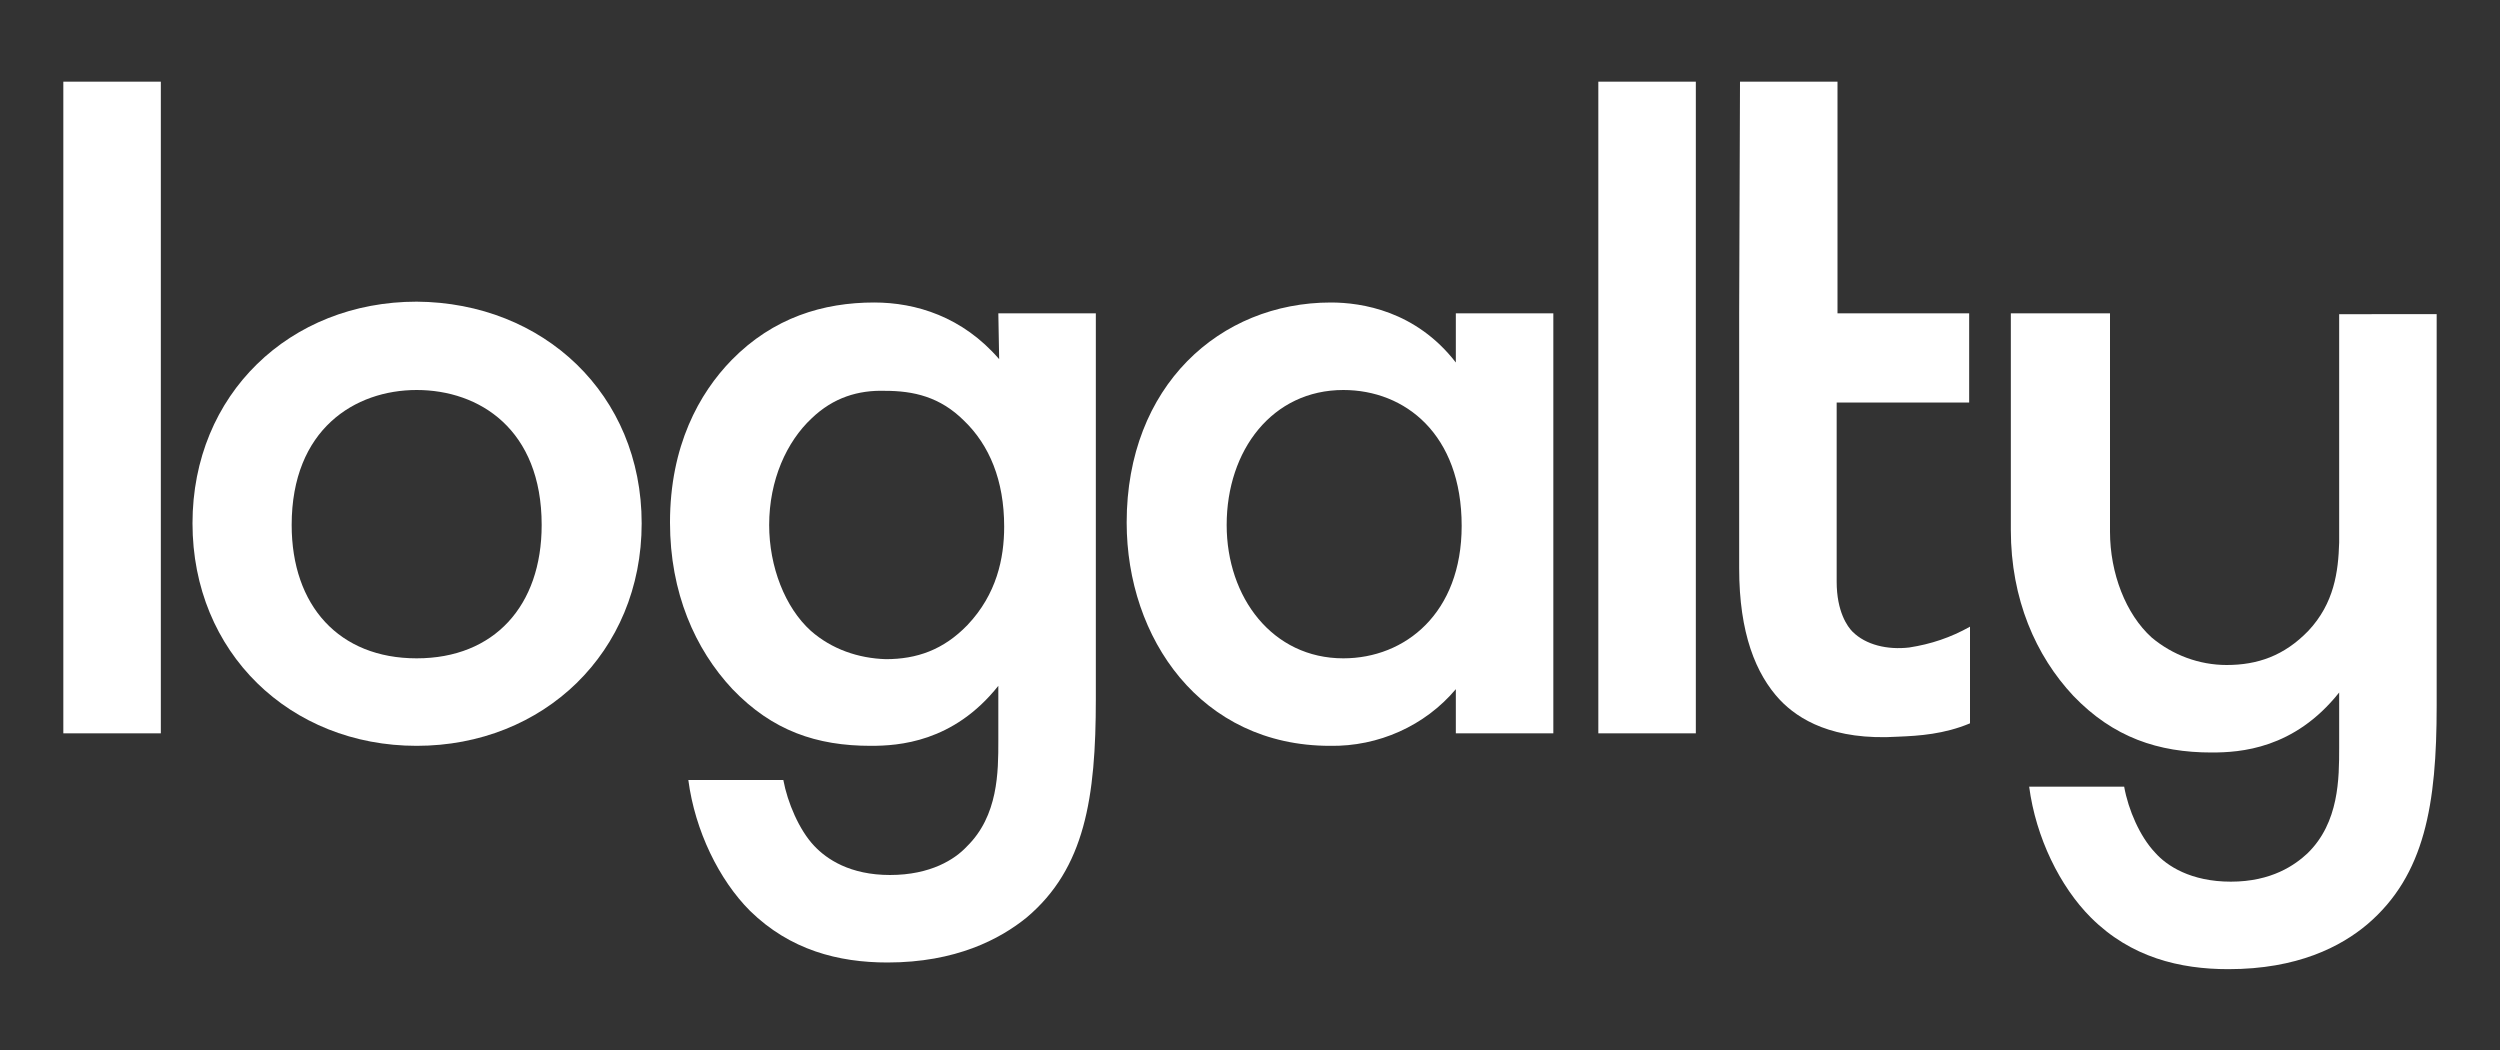
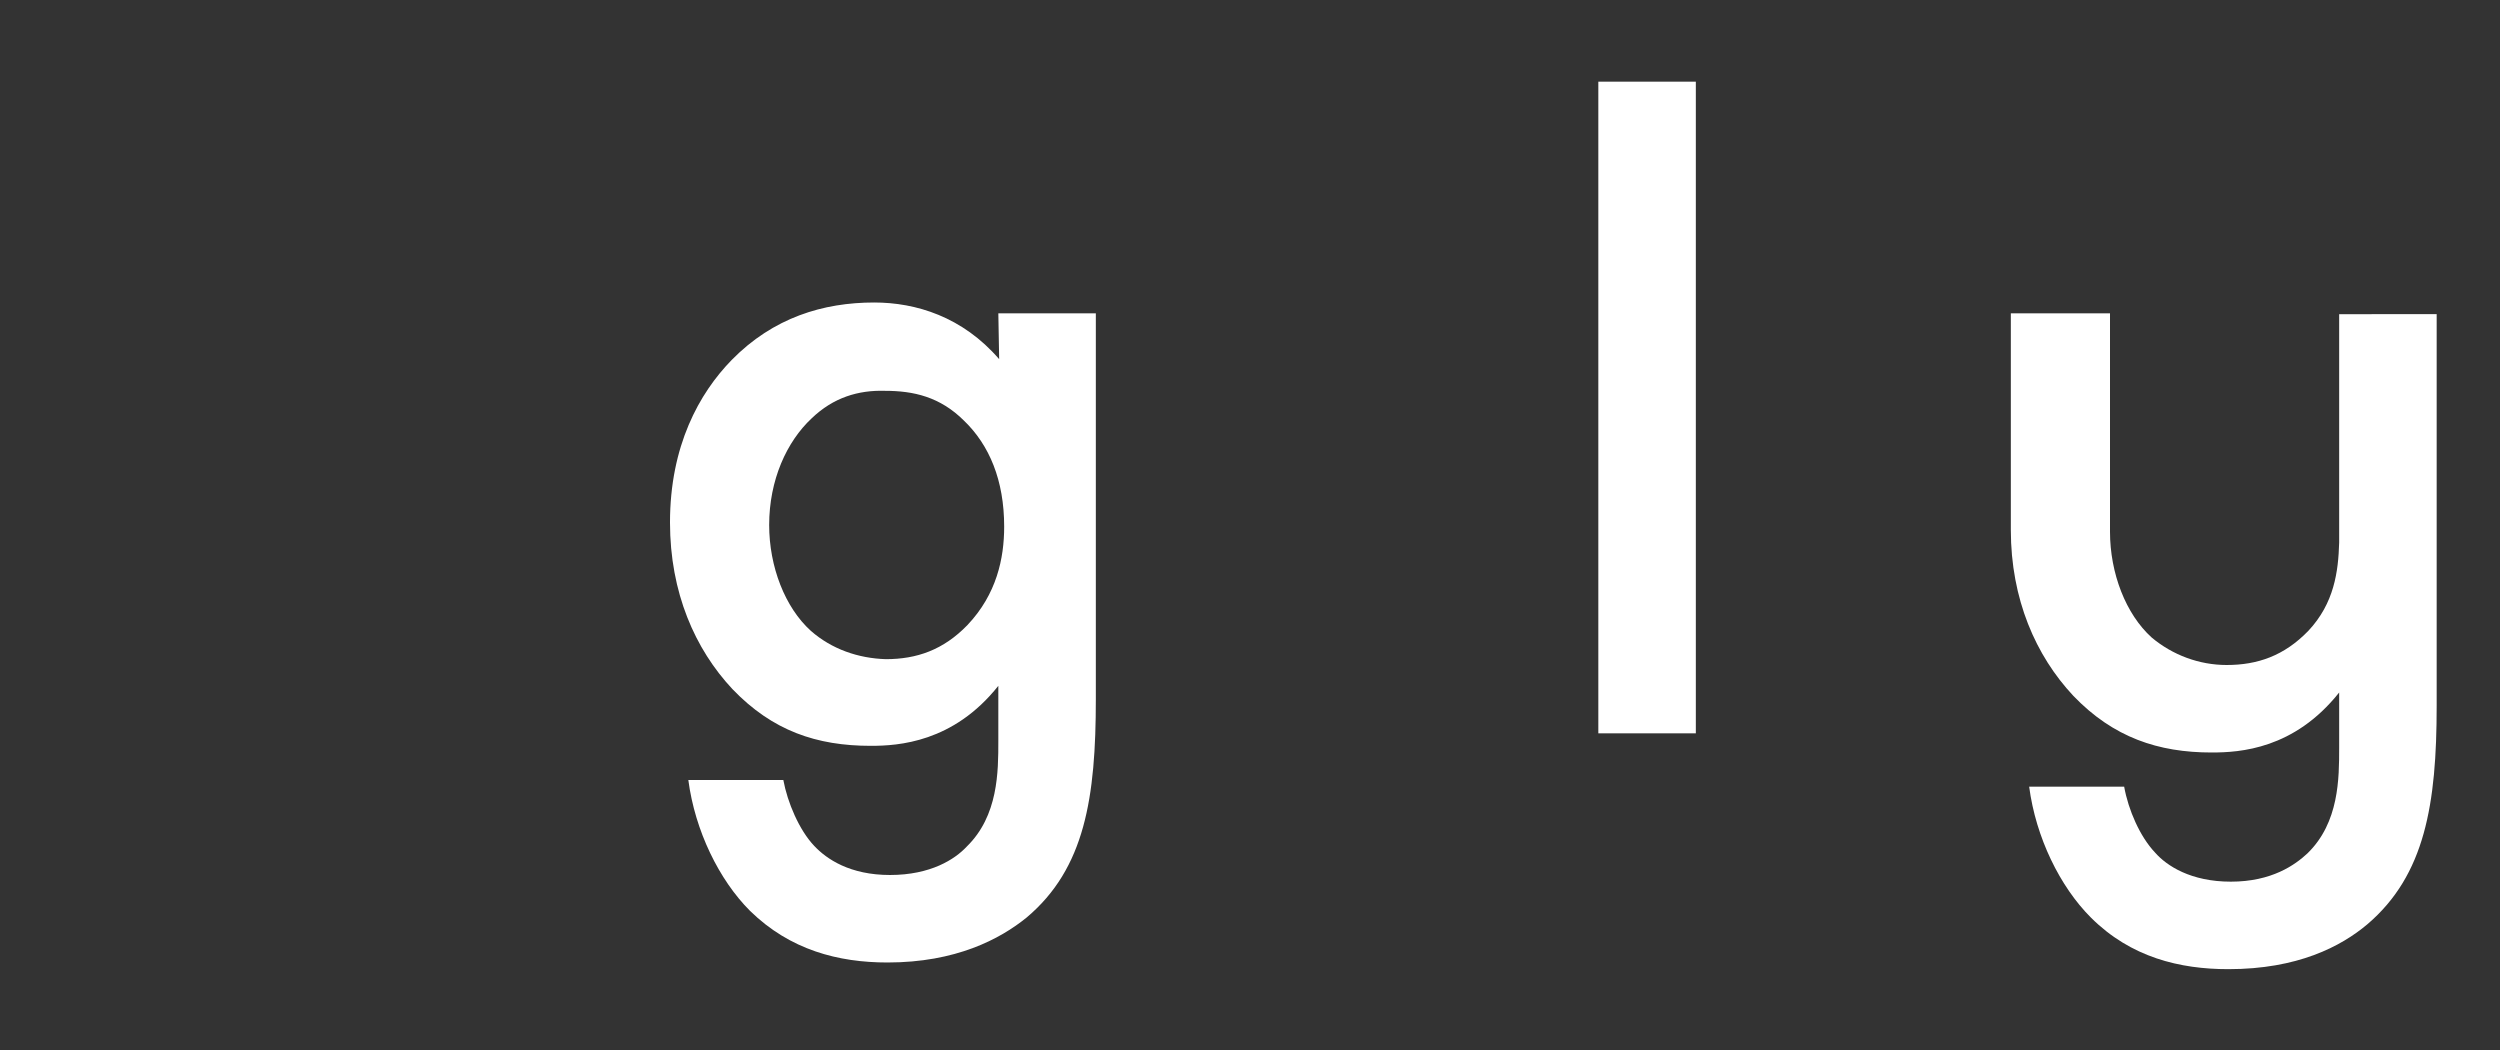
<svg xmlns="http://www.w3.org/2000/svg" version="1.1" id="Capa_1" x="0px" y="0px" viewBox="0 0 300 126" style="enable-background:new 0 0 300 126;" xml:space="preserve">
  <rect x="0" y="0" width="300" height="126" fill="#333333" stroke="none" />
  <style type="text/css">
	.st0{fill:#FFFFFF;}
</style>
  <g>
-     <rect x="7.6" y="9.8" class="st0" width="11.7" height="78.2" />
-     <path class="st0" d="M77,62.8C77,78.3,65.2,89.5,50,89.5S23.1,78.3,23.1,62.8c0-15.5,11.7-26.6,26.9-26.6   C65.2,36.3,77,47.3,77,62.8 M65,63c0-11.5-7.5-16.2-15-16.2c-7.4,0-15,4.7-15,16.2c0,9.7,5.7,16,15,16S65,72.7,65,63" />
    <path class="st0" d="M119.8,37.6h11.7v46.3c0,11.8-1.3,20.3-8.3,26.2c-3.2,2.6-8.5,5.4-16.7,5.4c-5.9,0-11.7-1.5-16.5-6.2   c-3.7-3.7-6.6-9.6-7.4-15.7h11.4c0.5,2.7,1.9,6,3.7,7.9c1.5,1.6,4.3,3.5,9.1,3.5c4.9,0,7.8-1.9,9.2-3.4c3.8-3.7,3.8-9,3.8-12.7   v-6.6c-5.4,6.8-12,7.2-15.3,7.2c-6.5,0-11.8-1.8-16.6-6.8c-4.5-4.8-7.5-11.6-7.5-20c0-9.2,3.5-15.5,7.4-19.5c5-5.1,11-6.9,17.1-6.9   c5,0,10.6,1.7,15,6.8L119.8,37.6L119.8,37.6z M97.4,50.2c-3,2.8-5.1,7.4-5.1,12.8c0,5,1.9,9.9,5,12.7c2.5,2.2,5.7,3.3,9,3.4   c3.7,0,6.9-1.1,9.8-4.1c3.5-3.7,4.4-8,4.4-11.8c0-5.6-1.8-9.8-4.8-12.7c-2.9-2.9-6.1-3.6-9.5-3.6C103,46.8,100,47.7,97.4,50.2" />
-     <path class="st0" d="M174.7,37.6h11.7V88h-11.7v-5.3c-3.7,4.4-9.3,6.9-15.1,6.8c-15.5,0-24.4-12.9-24.4-26.8   c0-16.4,11.2-26.4,24.5-26.4c3.7,0,10.2,1,15,7.2L174.7,37.6z M147.2,63c0,8.7,5.5,16,14,16c7.4,0,14.2-5.4,14.2-15.9   c0-11-6.8-16.3-14.2-16.3C152.7,46.8,147.2,54,147.2,63" />
    <rect x="191.8" y="9.8" class="st0" width="11.7" height="78.2" />
    <path class="st0" d="M280.7,37.6v5l0,0v22.5c-0.1,3.5-0.6,7.3-3.7,10.6c-2.9,3-6.1,4.1-9.8,4.1c-3.3,0-6.5-1.2-9-3.3   c-3.1-2.8-5-7.7-5-12.7V37.6h-11.9v26l0,0c0,8.3,3,15.1,7.5,19.9c4.8,5,10.2,6.8,16.6,6.8c3.4,0,9.9-0.4,15.3-7.2v6.6   c0,3.7,0,9-3.8,12.7c-1.5,1.4-4.3,3.4-9.2,3.4c-4.8,0-7.7-1.9-9.1-3.5c-1.8-1.9-3.2-5.1-3.7-7.9h-11.4c0.8,6.1,3.7,12,7.4,15.7   c4.8,4.8,10.7,6.2,16.5,6.2c8.3,0,13.5-2.7,16.7-5.4c6.9-5.9,8.3-14.4,8.3-26.2v-47H280.7L280.7,37.6z" />
-     <path class="st0" d="M208.7,37.6v22.9l0,0v7.7c0,7.8,2,12.7,4.9,15.8c2.2,2.3,6.3,4.9,14.2,4.4c2.5-0.1,5.5-0.3,8.6-1.6V75.2   c-2.3,1.3-4.7,2.1-7.3,2.5c-2.6,0.3-5.2-0.3-6.8-1.9c-0.6-0.6-1.9-2.4-1.9-6V54.6l0,0v-6.3h15.9V37.6h-15.8V9.8h-11.7L208.7,37.6" />
  </g>
</svg>